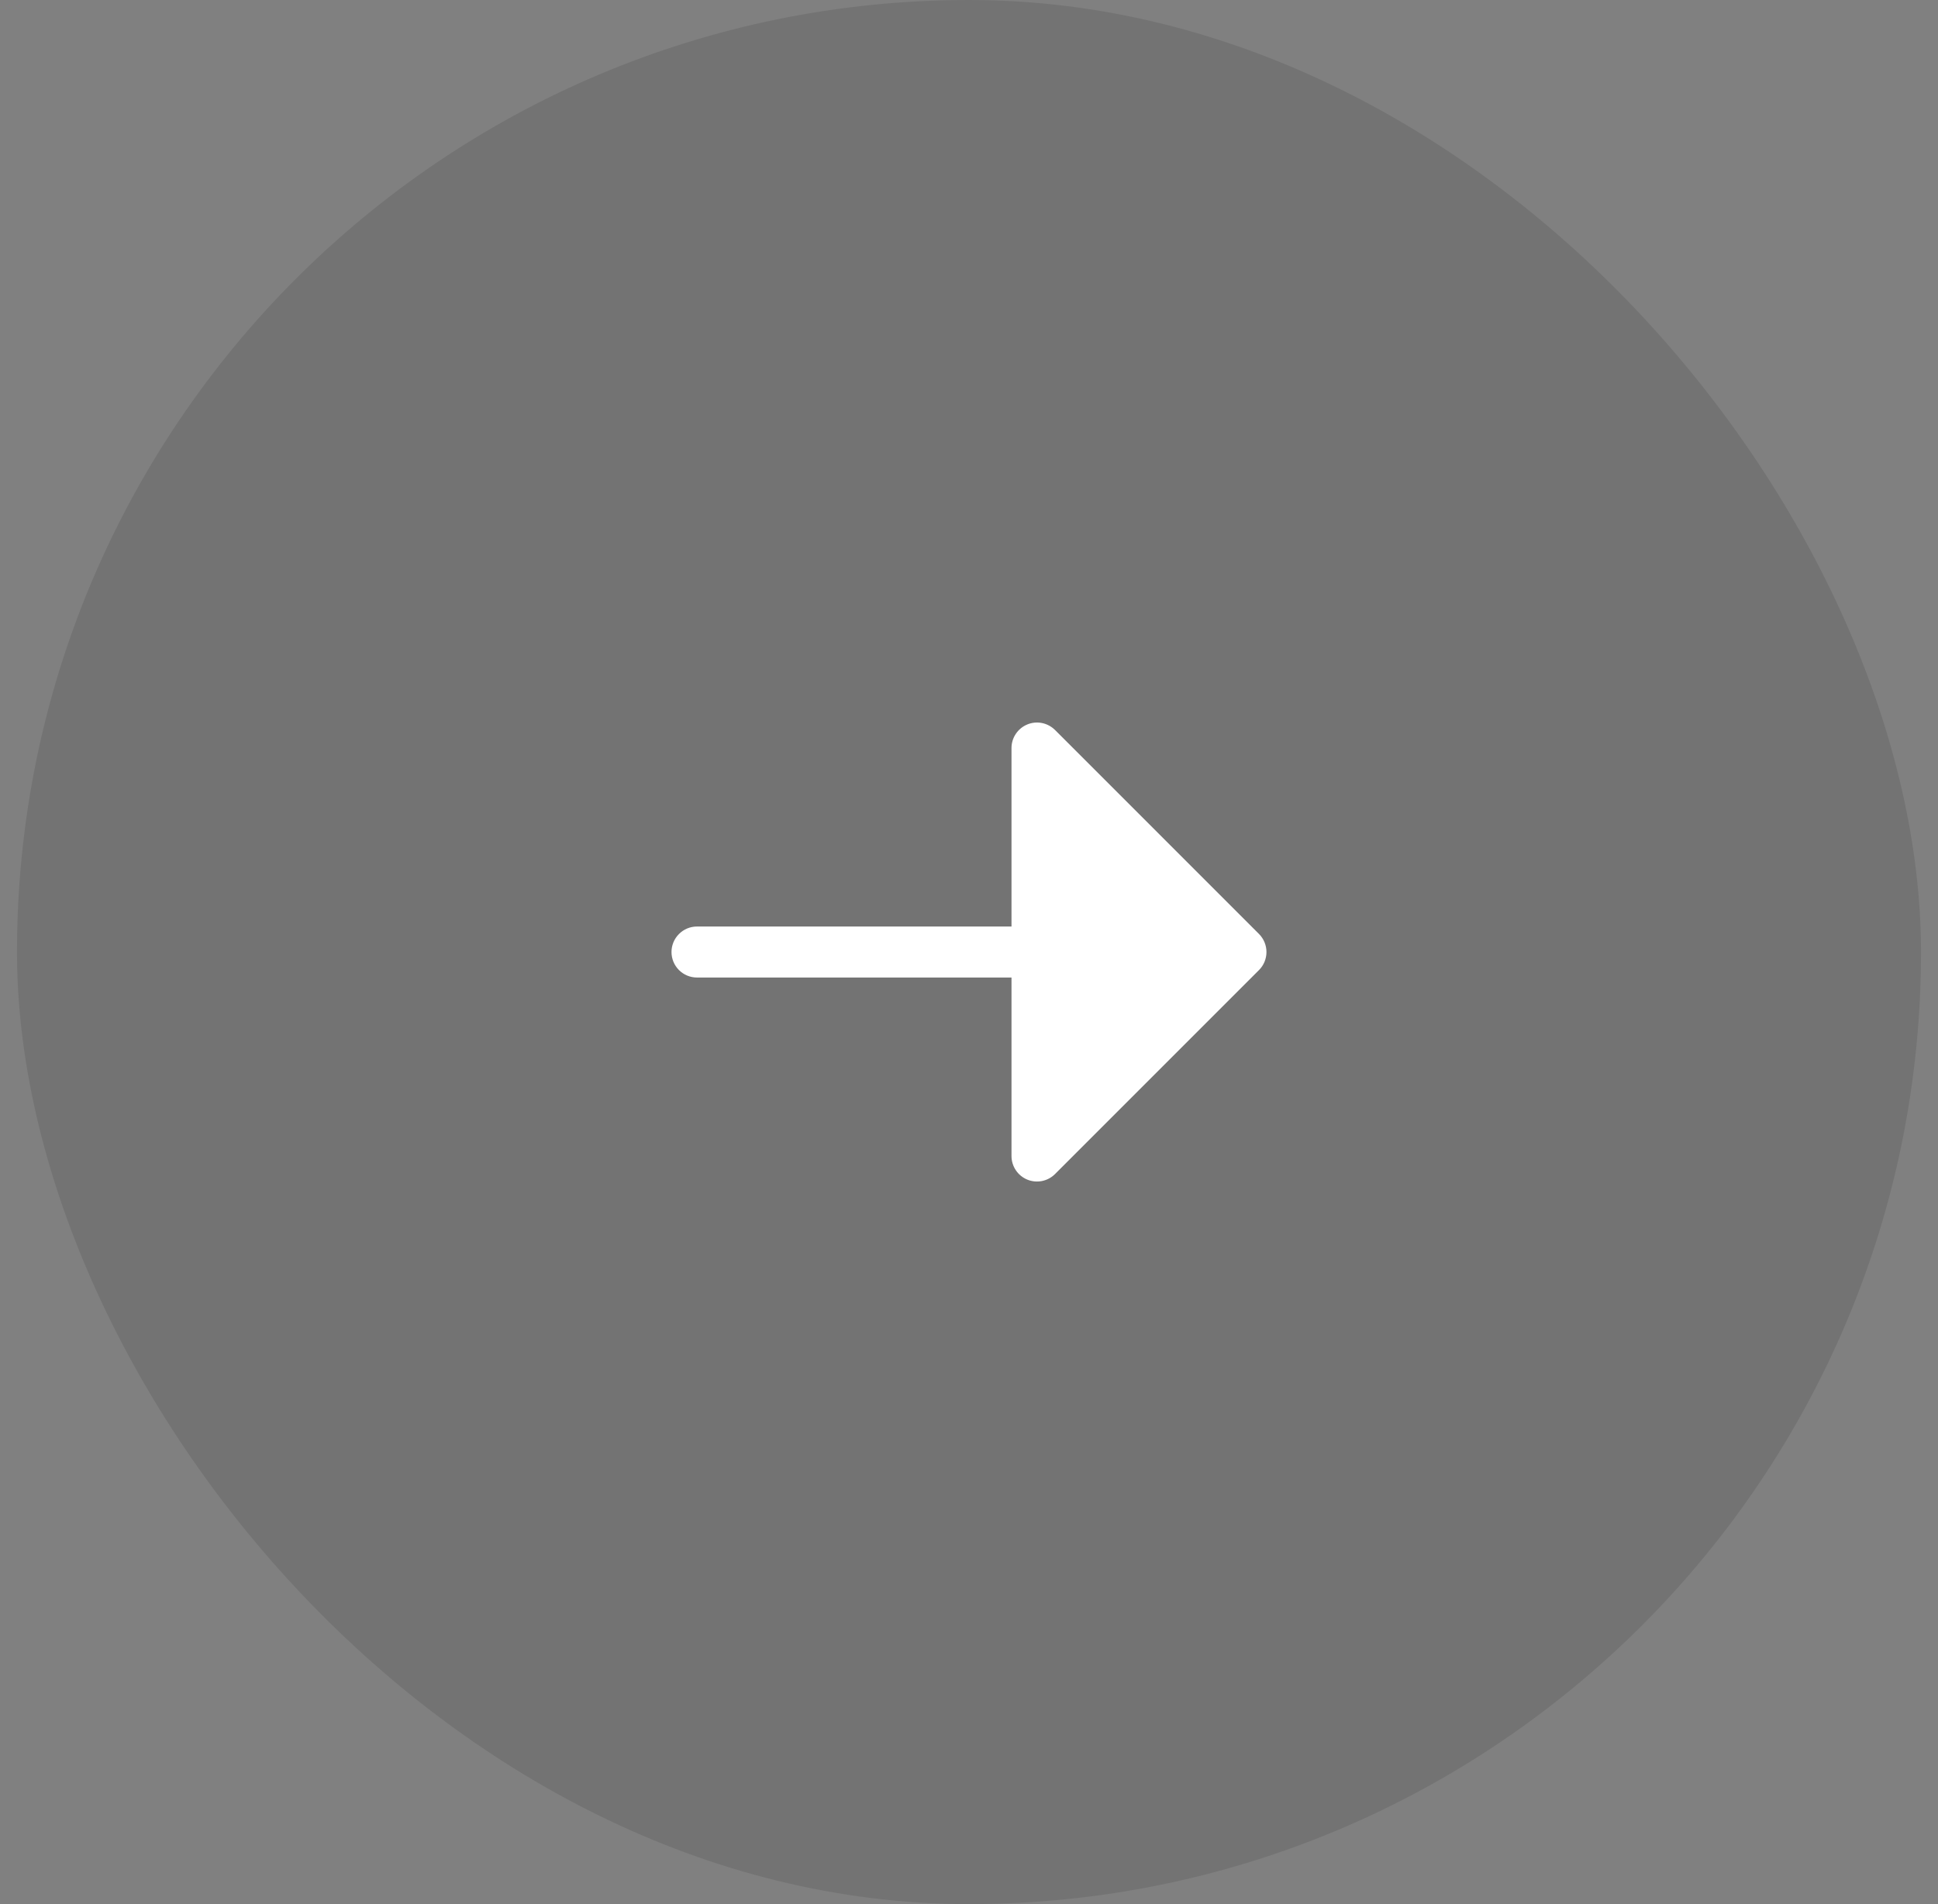
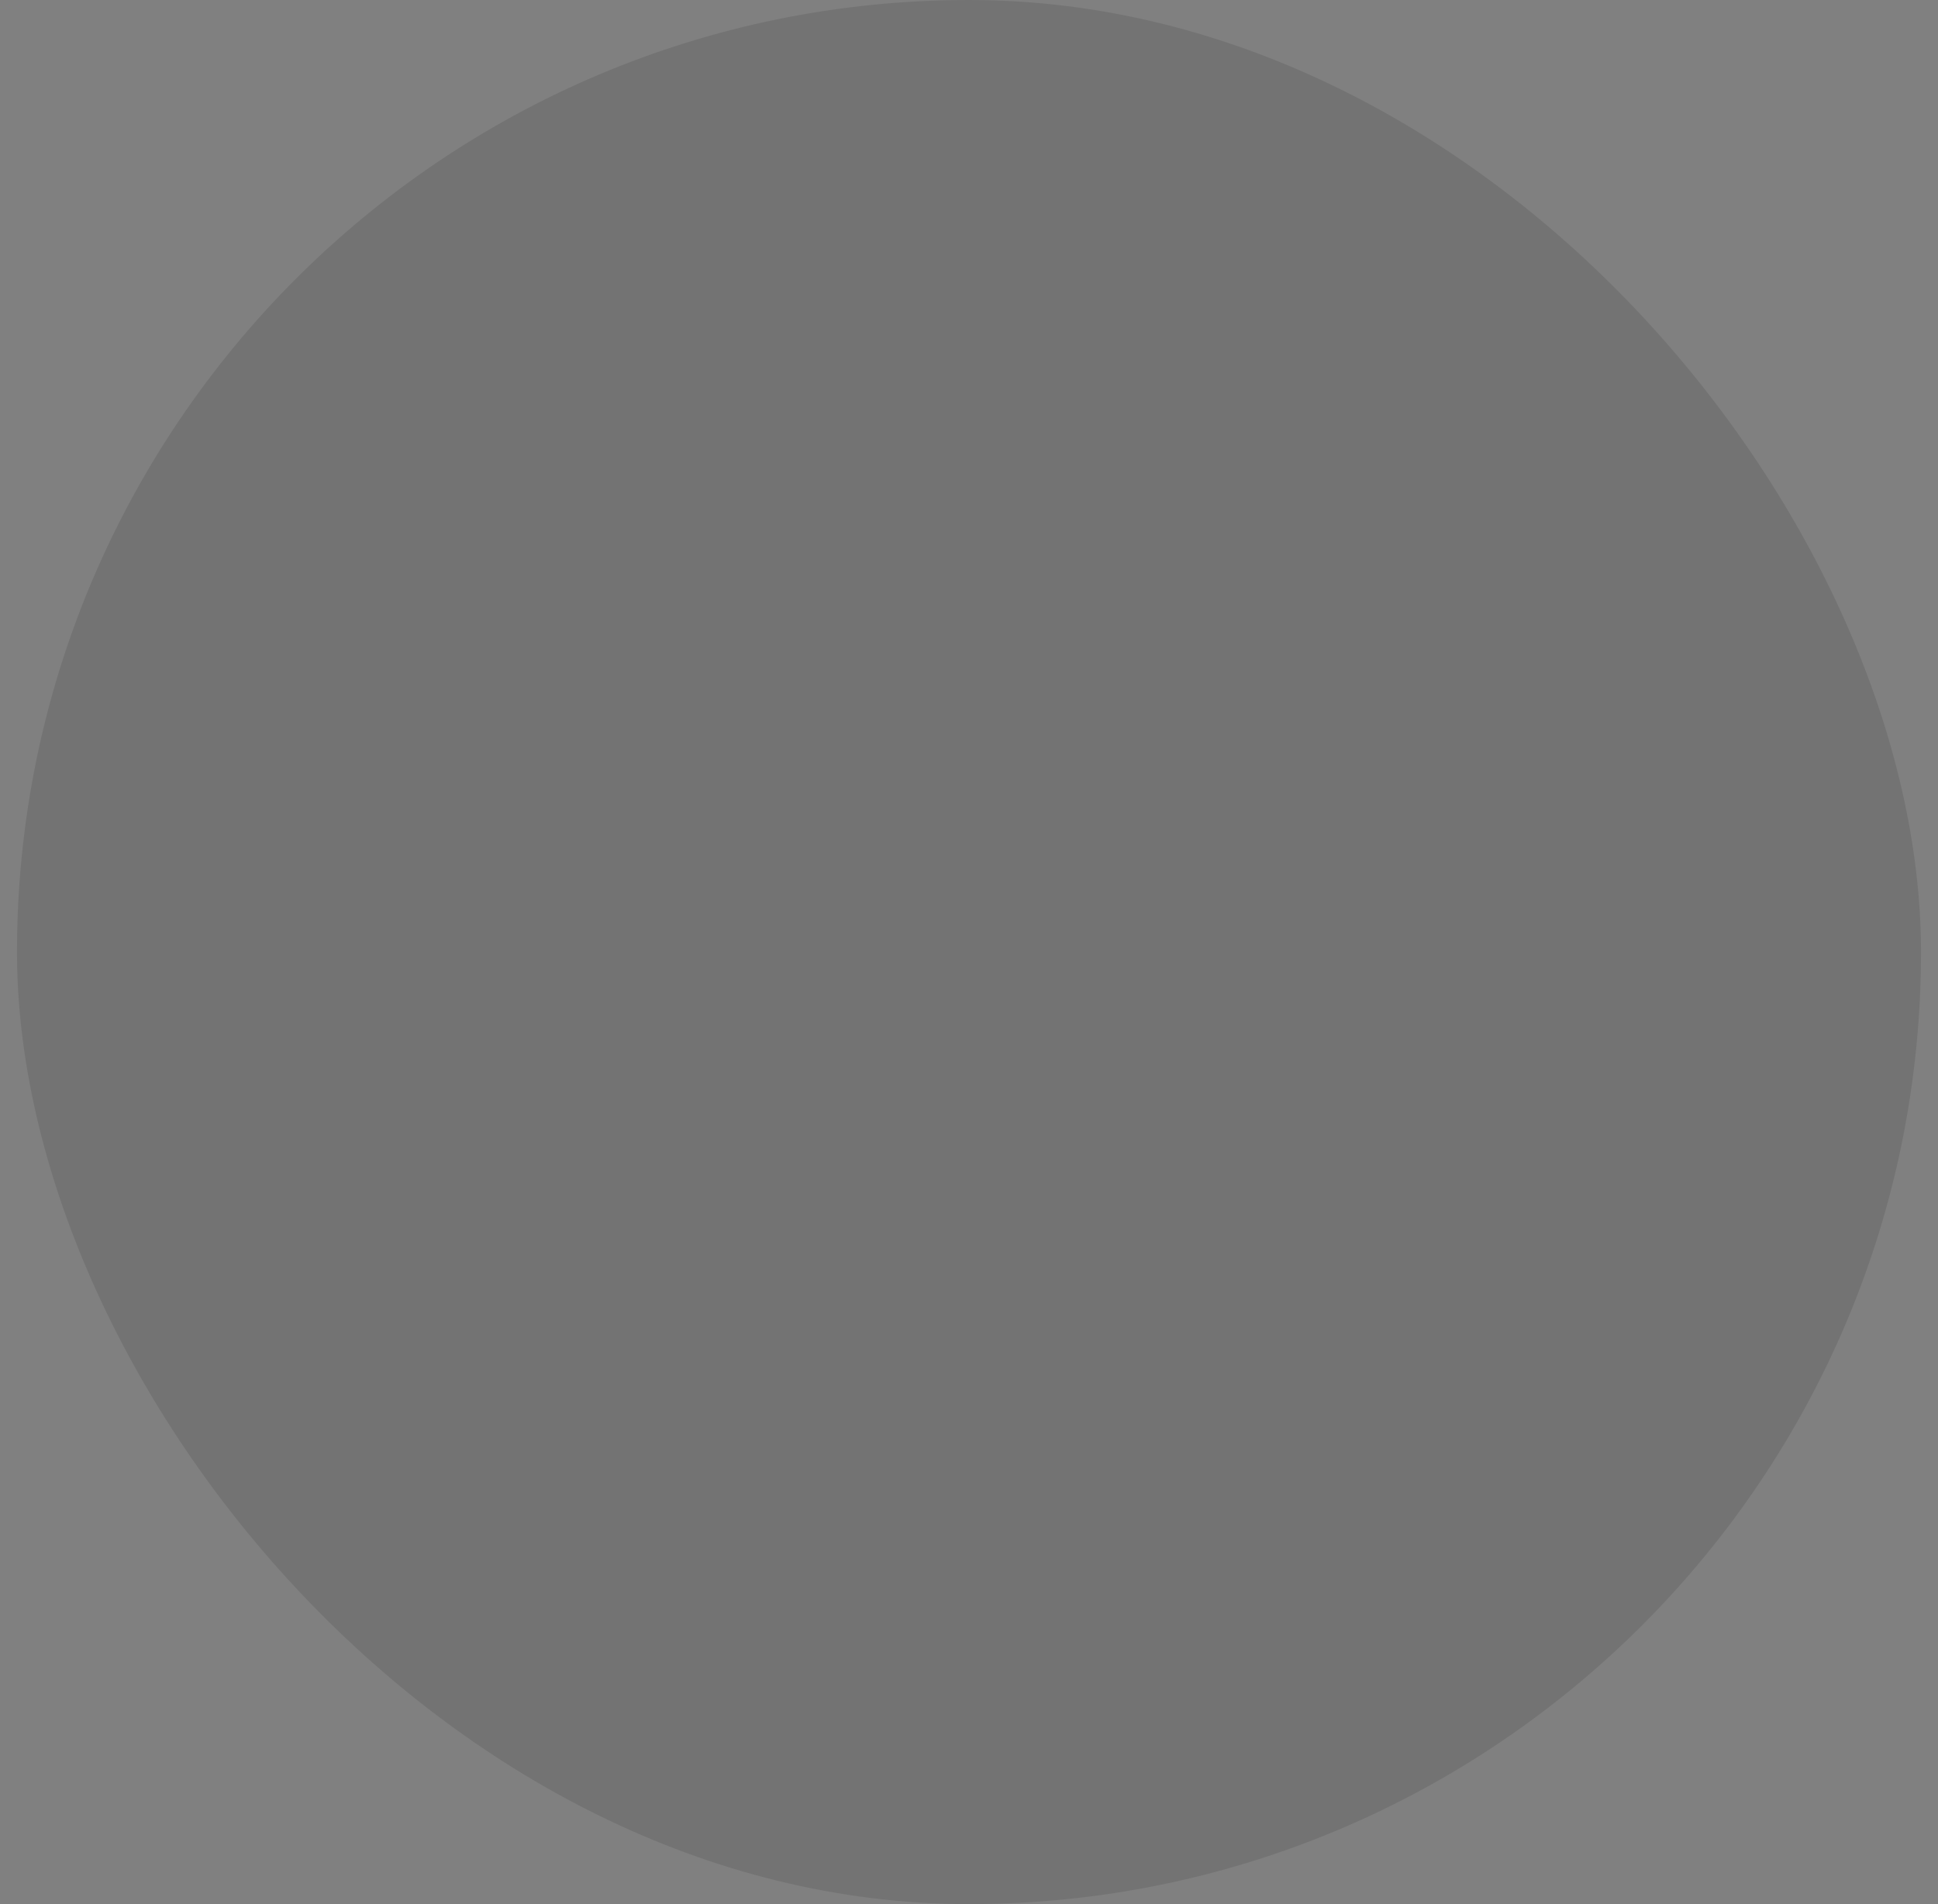
<svg xmlns="http://www.w3.org/2000/svg" width="57" height="56" viewBox="0 0 57 56" fill="none">
  <rect x="0" y="0" width="57" height="56" fill="#808080" stroke="none" />
  <rect x="0.5" width="56" height="56" rx="28" fill="black" fill-opacity="0.1" />
-   <path d="M20.5 27.249C20.301 27.249 20.11 27.328 19.97 27.469C19.829 27.61 19.75 27.8 19.75 27.999C19.75 28.198 19.829 28.389 19.97 28.53C20.11 28.67 20.301 28.749 20.5 28.749H29.75V33.999C29.75 34.148 29.794 34.292 29.877 34.416C29.959 34.539 30.076 34.635 30.213 34.692C30.35 34.748 30.501 34.763 30.646 34.734C30.791 34.705 30.925 34.634 31.03 34.529L37.03 28.529C37.17 28.389 37.249 28.198 37.249 27.999C37.249 27.801 37.17 27.61 37.03 27.469L31.03 21.469C30.925 21.365 30.791 21.293 30.646 21.264C30.501 21.235 30.35 21.25 30.213 21.307C30.076 21.364 29.959 21.46 29.877 21.583C29.794 21.706 29.75 21.851 29.75 21.999V27.249H20.5Z" fill="white" />
</svg>